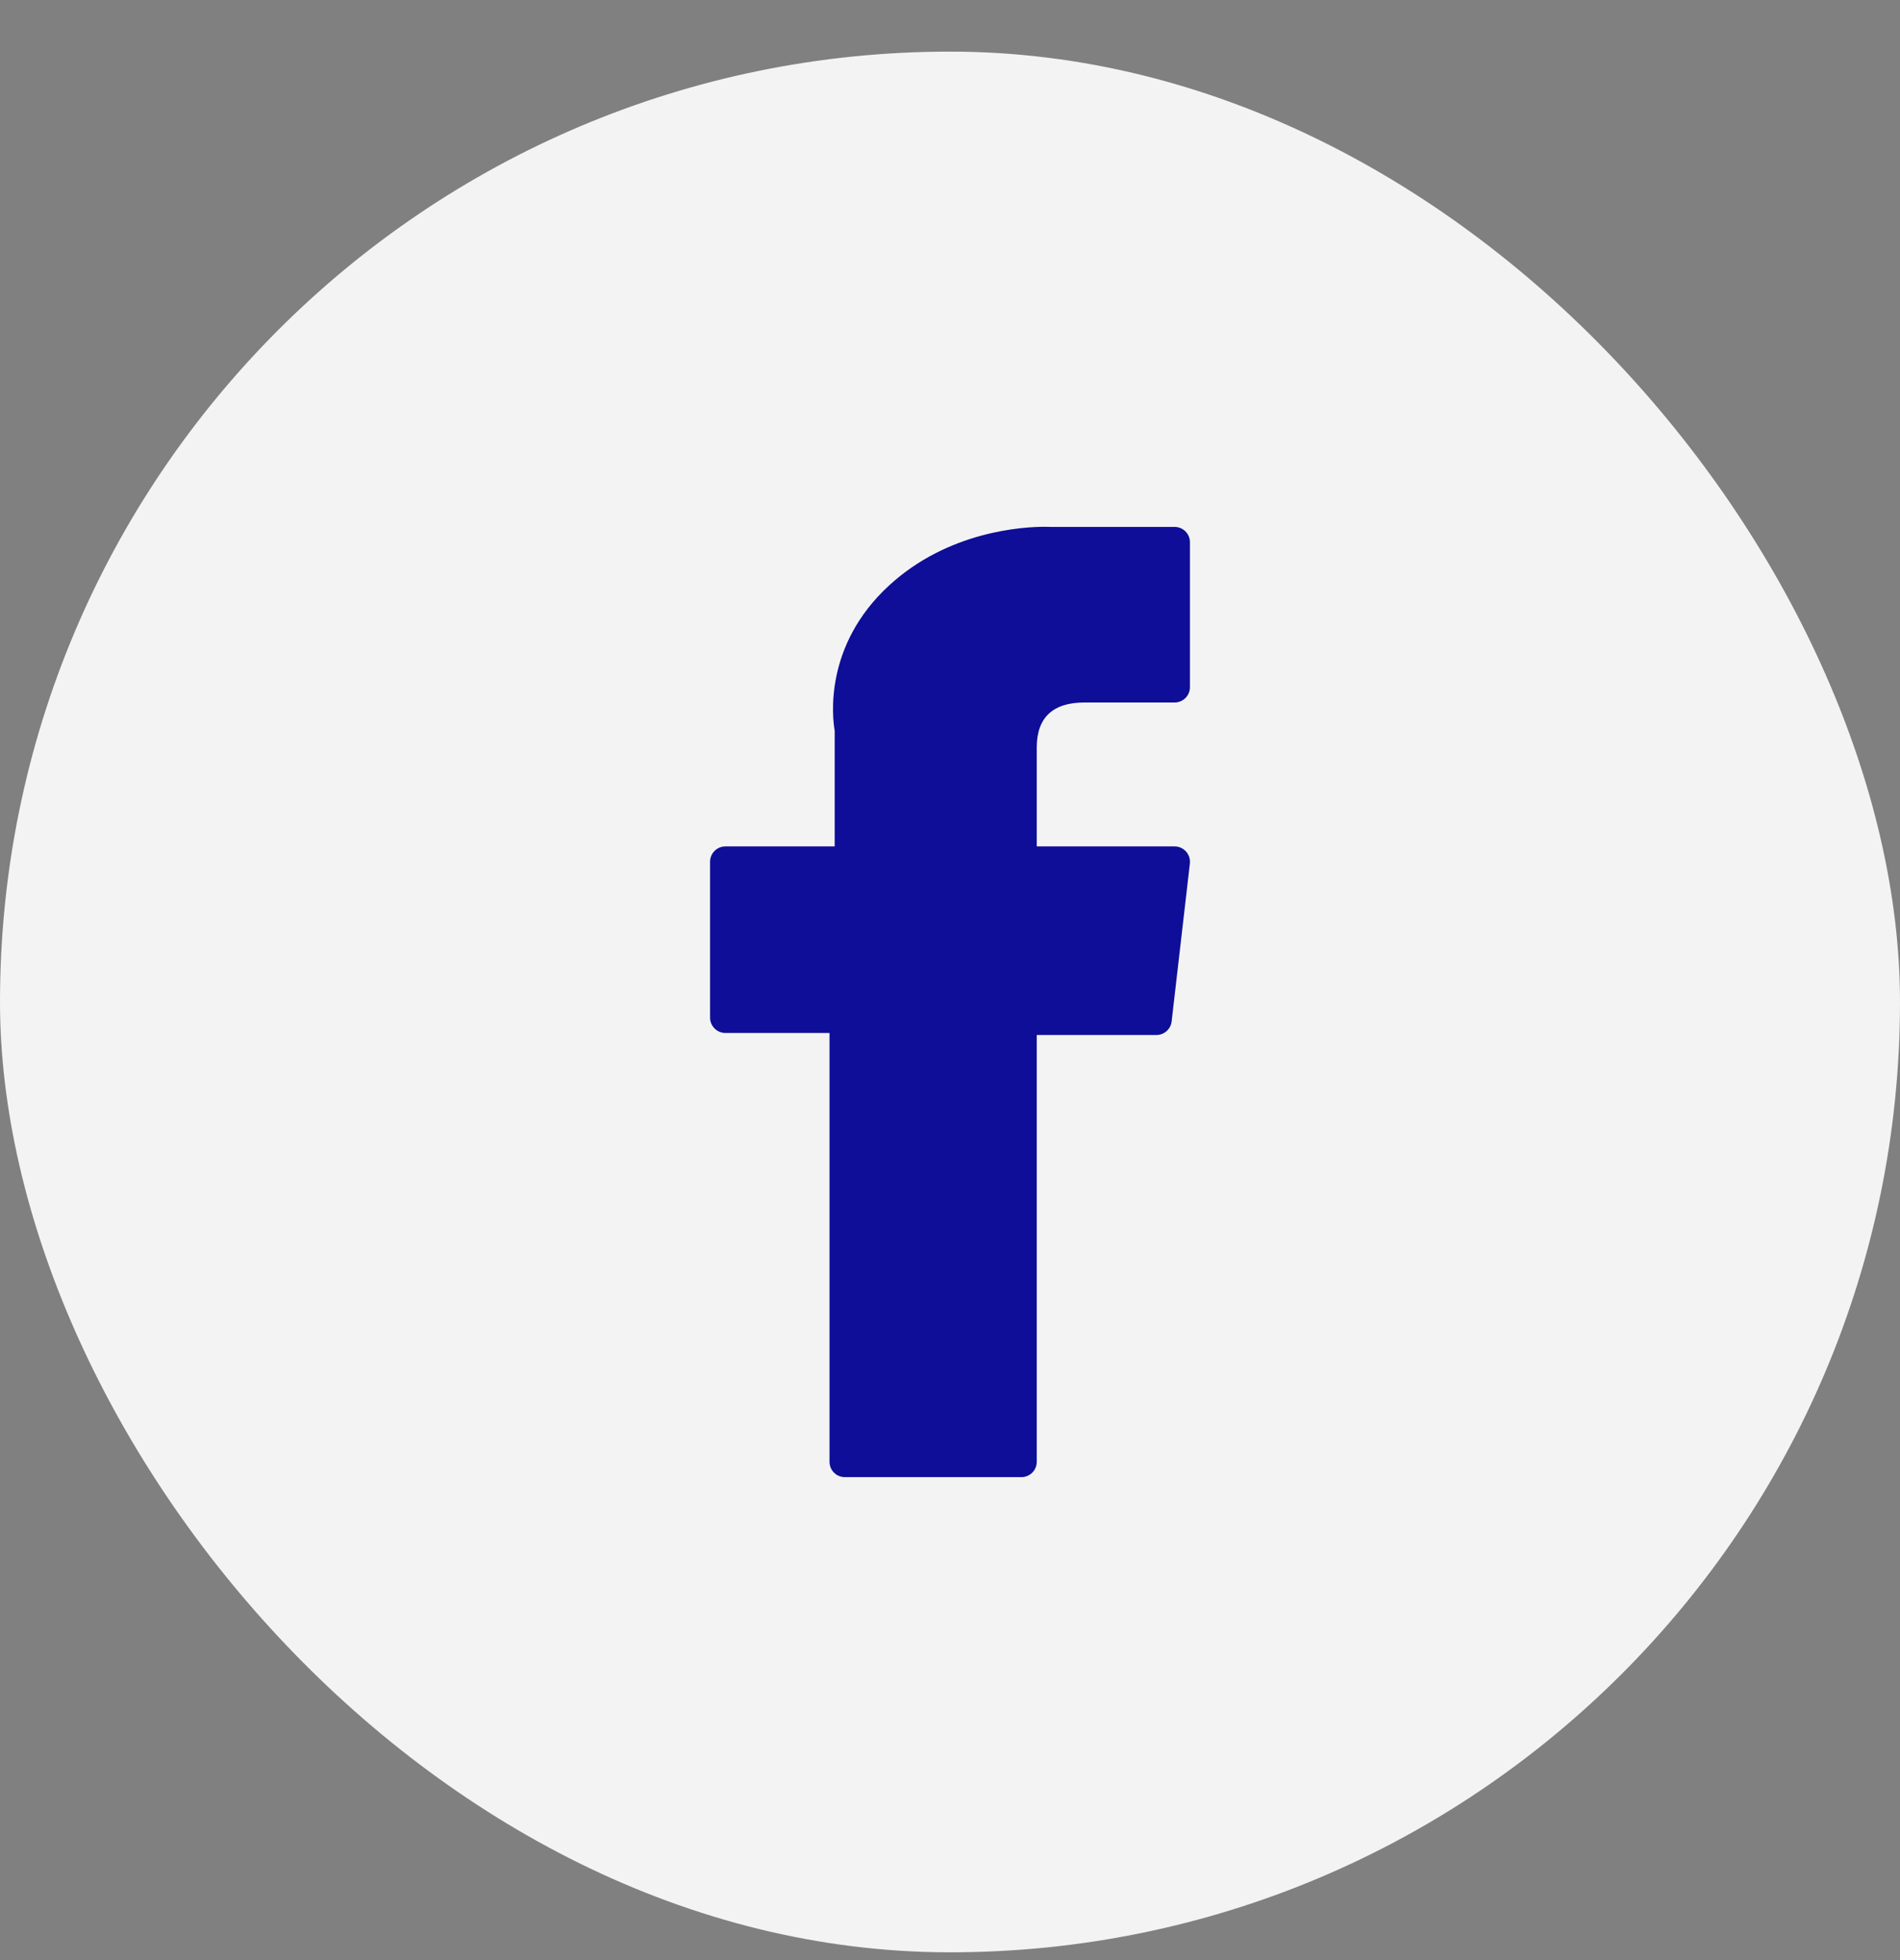
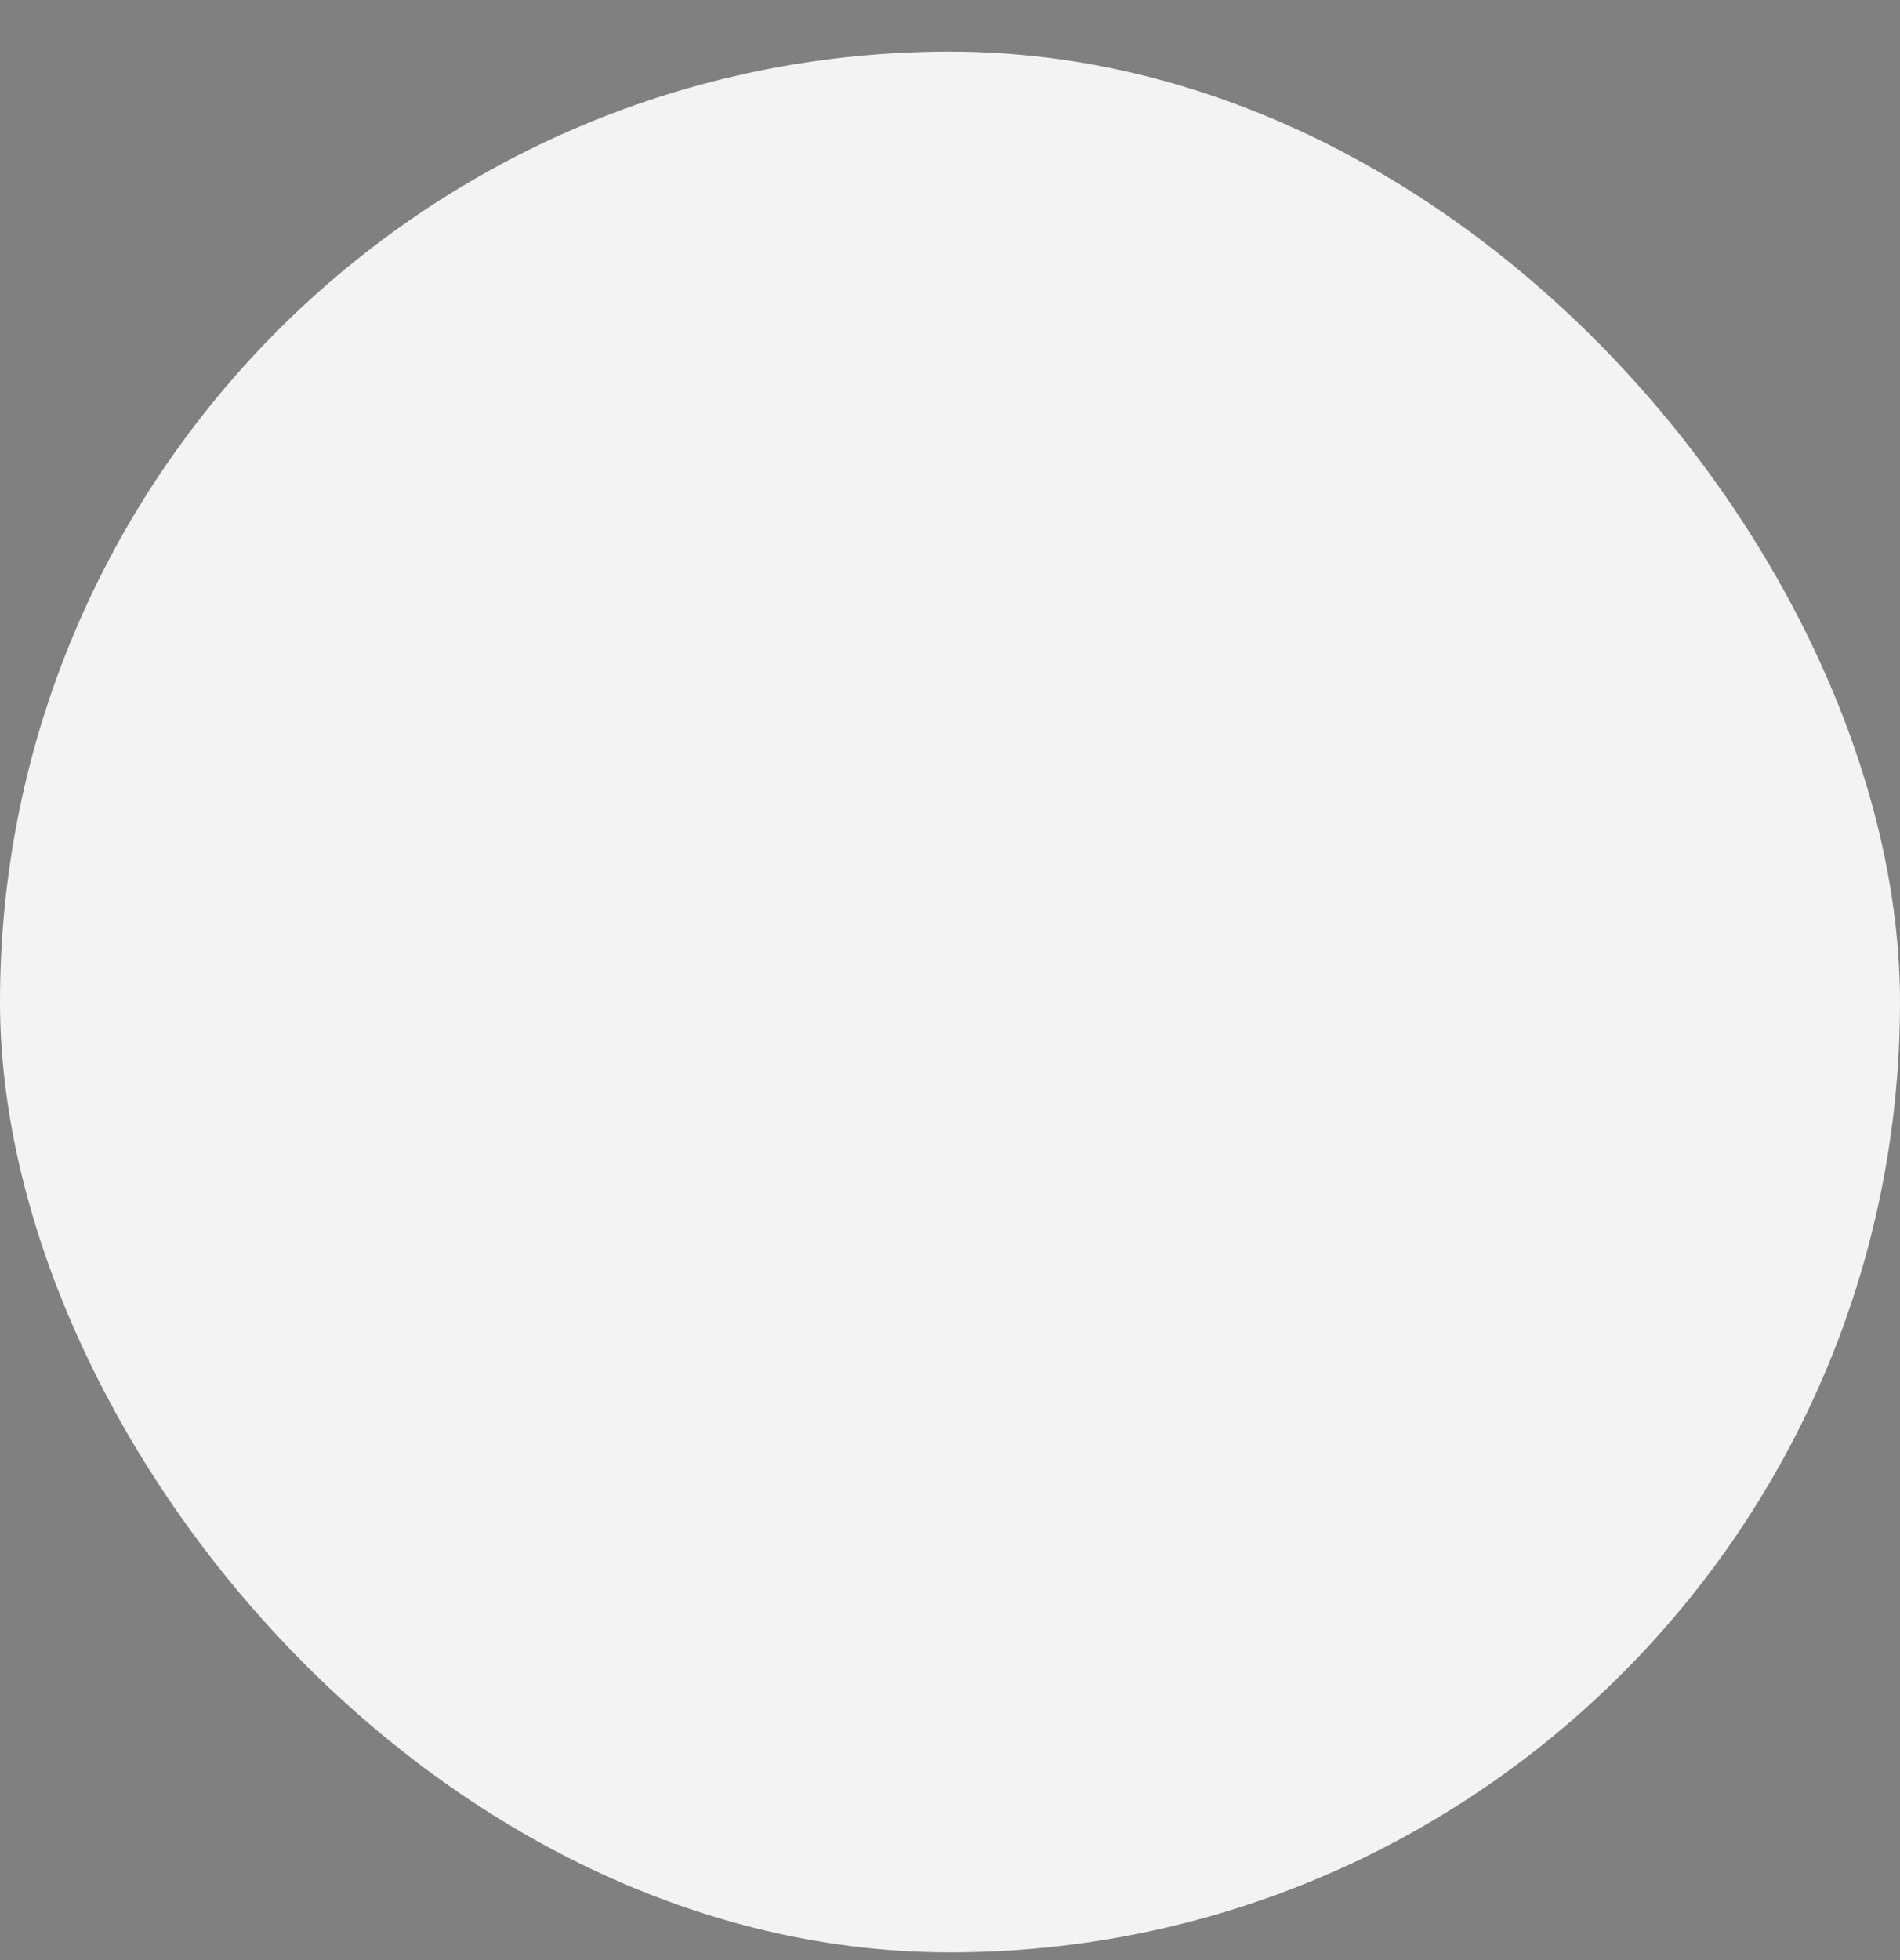
<svg xmlns="http://www.w3.org/2000/svg" width="32" height="33" viewBox="0 0 32 33" fill="none">
  <rect x="0" y="0" width="32" height="33" fill="#808080" stroke="none" />
  <g opacity="0.9">
    <rect y="0.869" width="32" height="32" rx="16" fill="white" />
    <g clip-path="url(#clip0_512_16611)">
-       <path d="M12.217 17.391H13.971V24.611C13.971 24.754 14.086 24.869 14.229 24.869H17.203C17.345 24.869 17.461 24.754 17.461 24.611V17.425H19.477C19.608 17.425 19.718 17.326 19.733 17.196L20.04 14.538C20.048 14.465 20.025 14.392 19.976 14.337C19.927 14.282 19.857 14.25 19.783 14.25H17.461V12.584C17.461 12.082 17.731 11.827 18.265 11.827C18.341 11.827 19.783 11.827 19.783 11.827C19.926 11.827 20.041 11.712 20.041 11.569V9.129C20.041 8.987 19.926 8.871 19.783 8.871H17.691C17.676 8.87 17.643 8.869 17.595 8.869C17.232 8.869 15.97 8.94 14.973 9.858C13.868 10.874 14.021 12.091 14.058 12.302V14.25H12.217C12.075 14.25 11.959 14.366 11.959 14.508V17.133C11.959 17.275 12.075 17.391 12.217 17.391Z" fill="#01019A" />
-     </g>
+       </g>
  </g>
  <defs>
    <clipPath id="clip0_512_16611">
      <rect width="16" height="16" fill="white" transform="translate(8 8.869)" />
    </clipPath>
  </defs>
</svg>